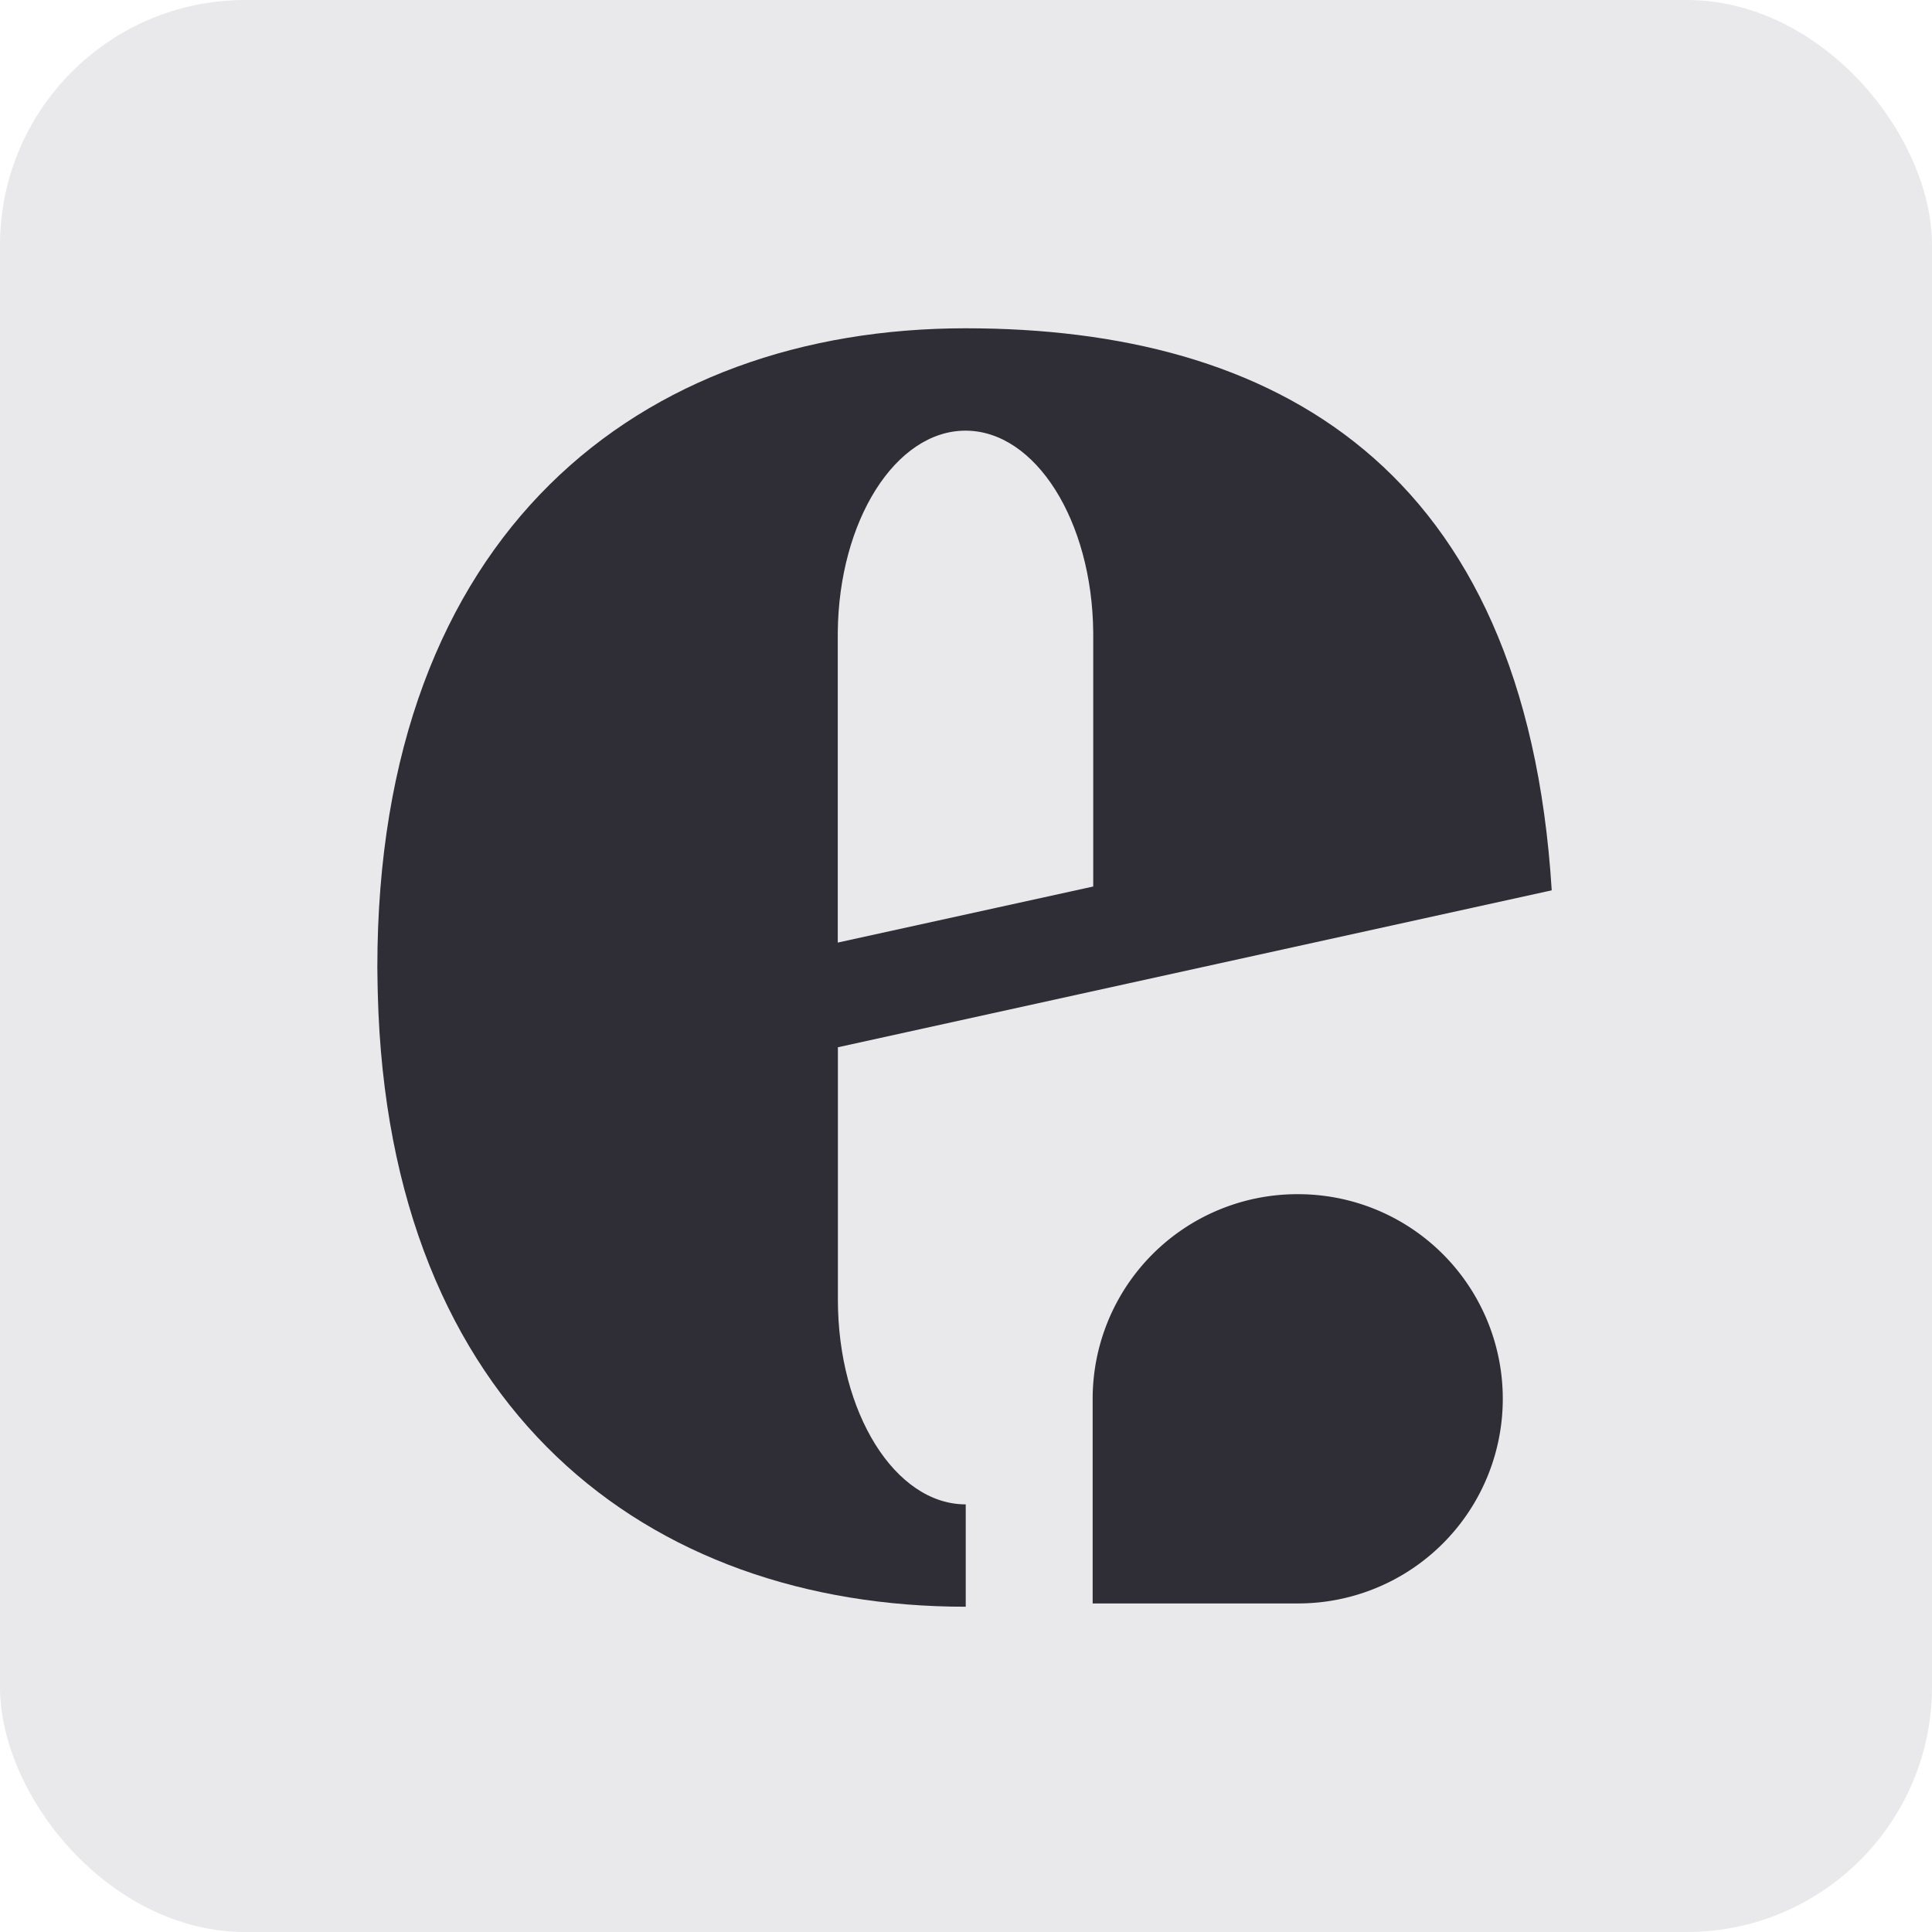
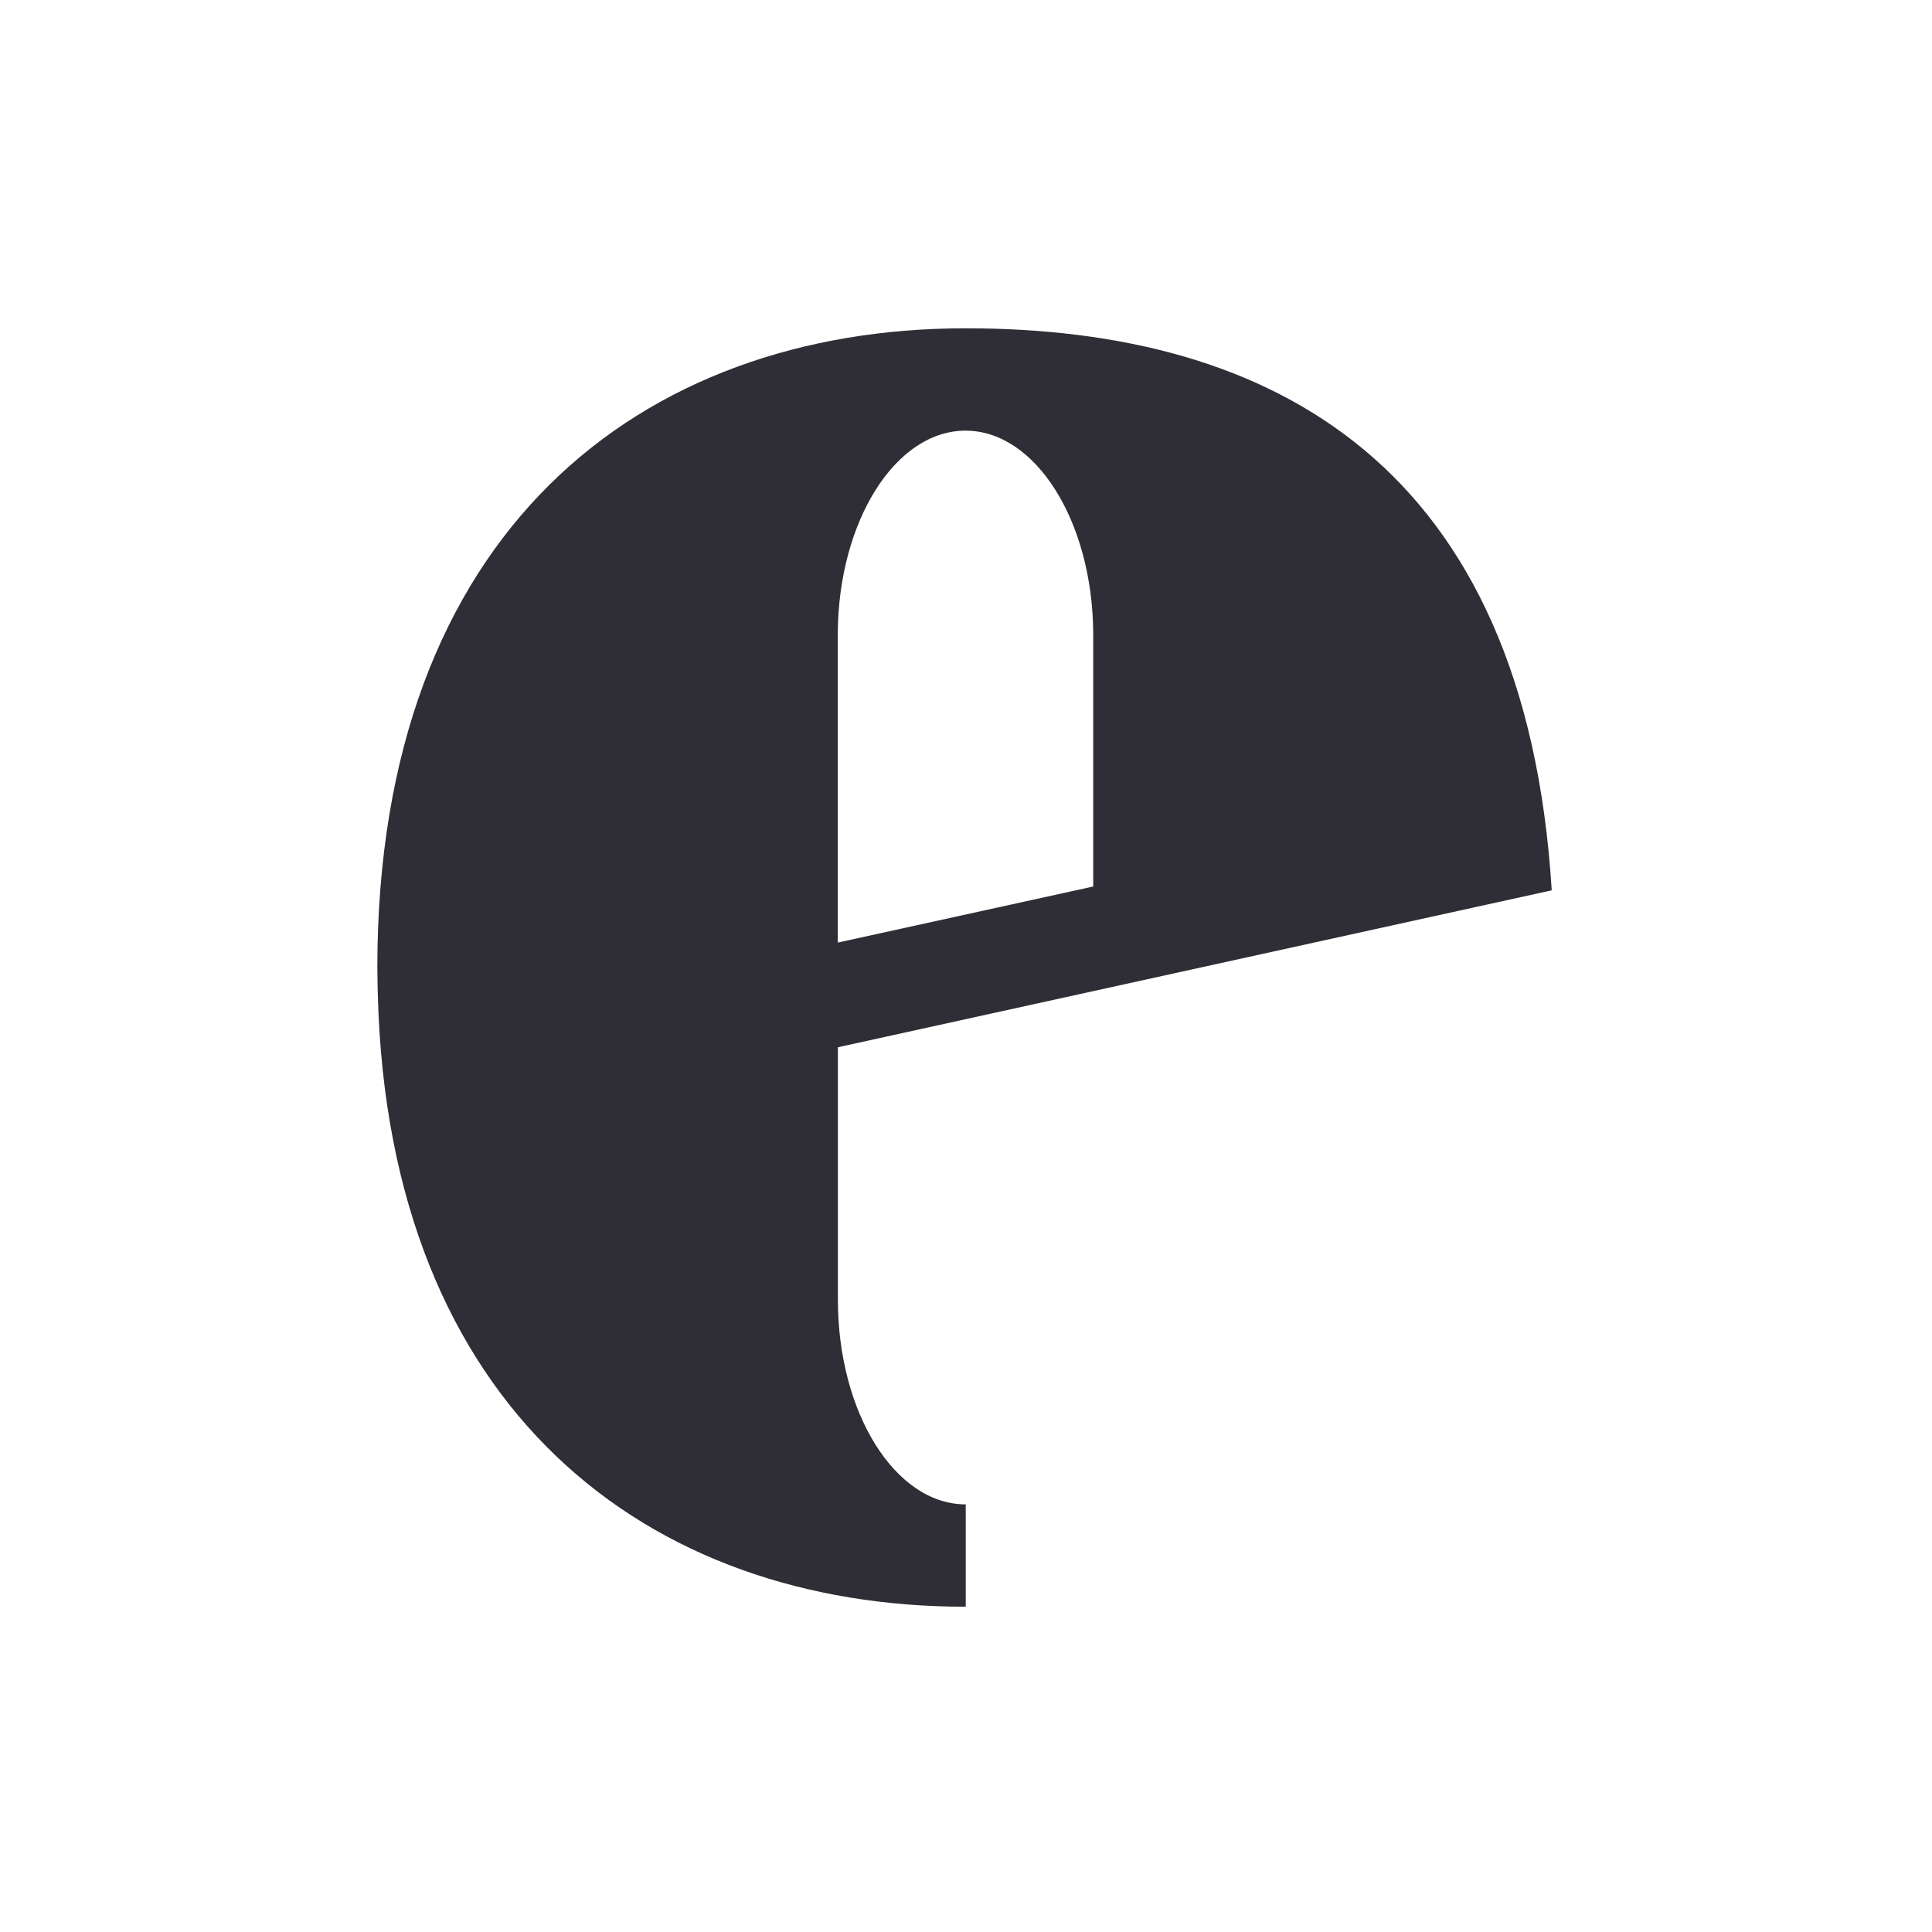
<svg xmlns="http://www.w3.org/2000/svg" width="512" height="512" viewBox="0 0 512 512">
  <style>
    rect {
      fill: #e9e8ea;
    }
    path {
      fill: #2f2d35;
    }
    @media ( prefers-color-scheme: dark ) {
      rect {
        fill: #2f2d35;
      }
      path {
        fill: #BAF4A4;
      }
	  }
	</style>
-   <rect width="512" height="512" rx="65" />
  <g transform="translate(100 87)" clip-path="url(#a)">
    <path d="M311.221,148.935C304.227,36.181,237.314,0,155.929,0,69.82,0,0,53.954,0,169.4c0,2.089.121,6.994.121,6.994C2.907,286.636,71.576,338.8,155.929,338.8V311.676c-18.712,0-33.88-24.283-33.88-54.257V190.535l188.264-41.389ZM122.018,162.8V80.568c.272-29.581,15.321-53.44,33.85-53.44s33.578,23.859,33.85,53.44v67.367L121.987,162.8Z" transform="translate(0 0)" fill="#2f2d35" />
-     <path d="M71.012,20.319A54.232,54.232,0,0,0,16.786,74.546v54.227H71.012a54.227,54.227,0,1,0,0-108.453Z" transform="translate(172.781 209.154)" />
  </g>
</svg>